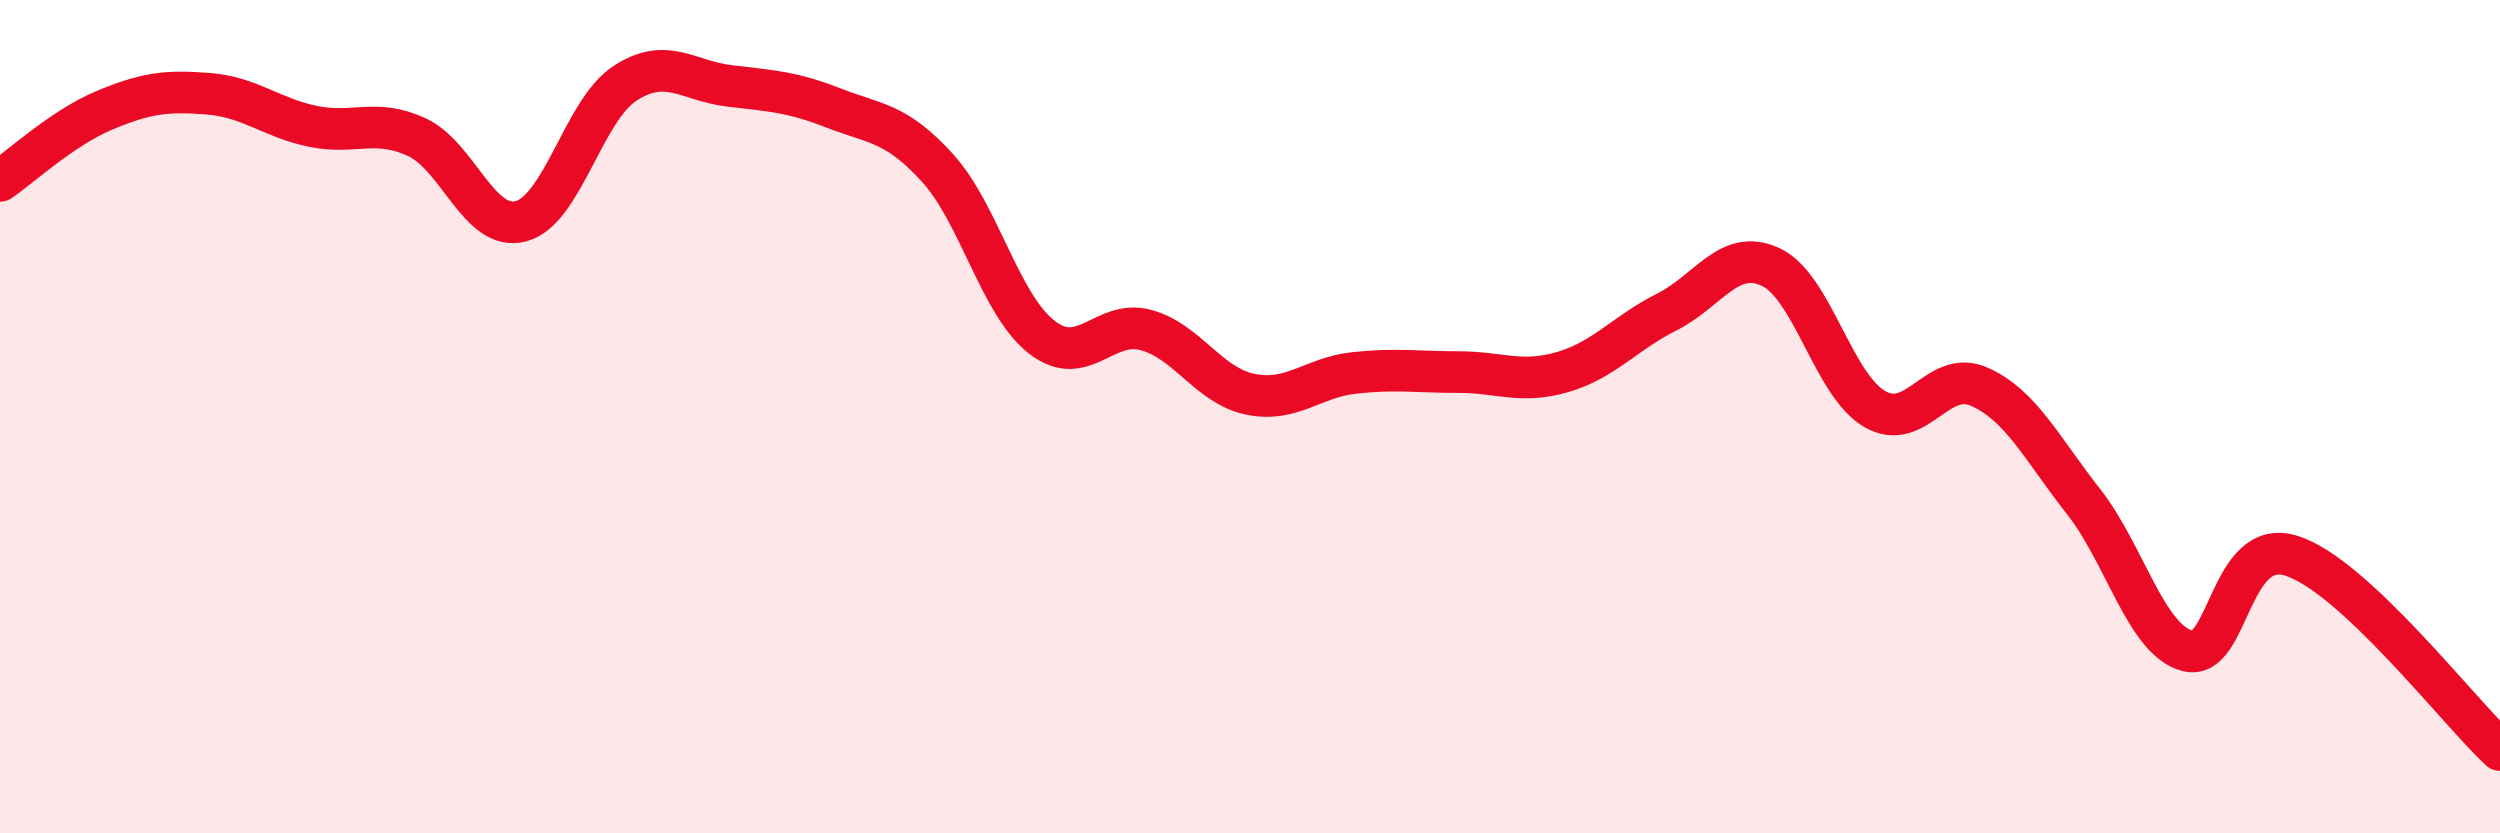
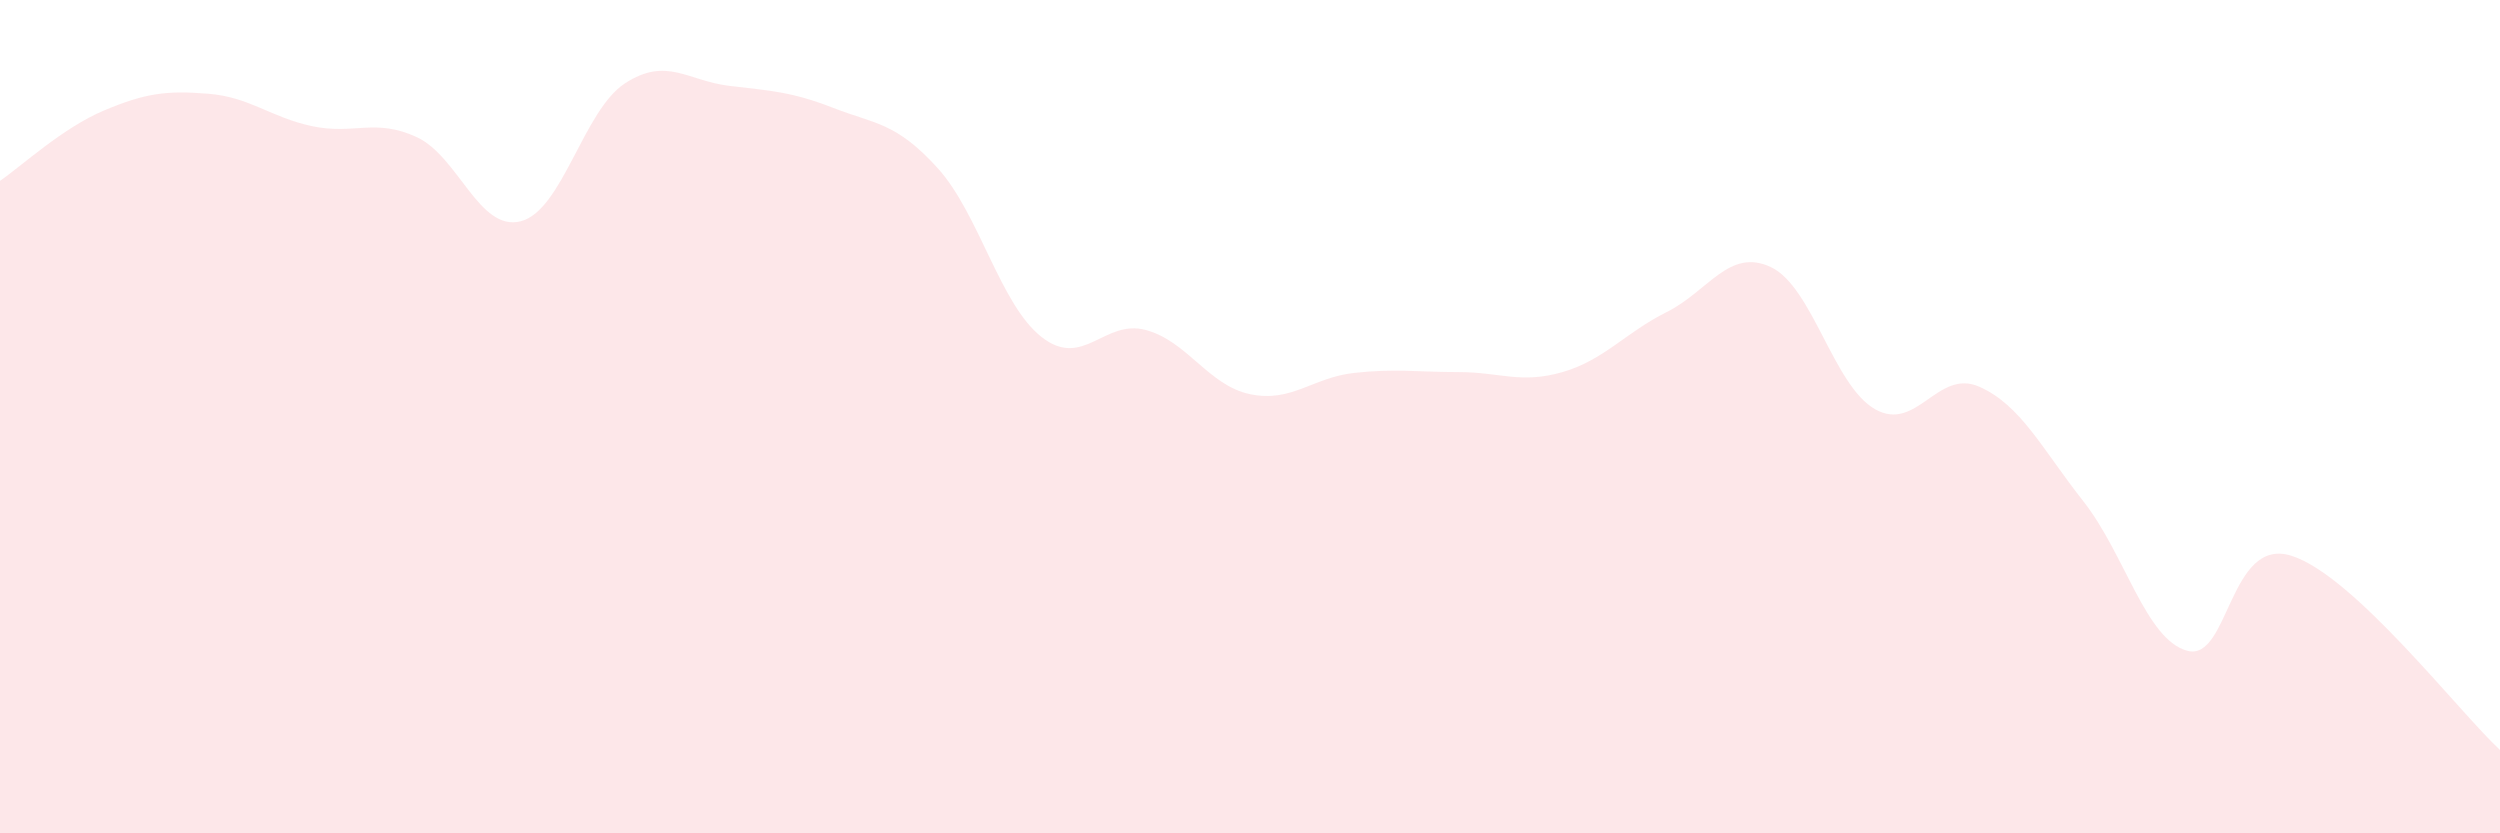
<svg xmlns="http://www.w3.org/2000/svg" width="60" height="20" viewBox="0 0 60 20">
  <path d="M 0,4.34 C 0.5,4 1.5,3.07 2.5,2.65 C 3.5,2.23 4,2.17 5,2.25 C 6,2.33 6.5,2.82 7.5,3.03 C 8.5,3.24 9,2.83 10,3.29 C 11,3.75 11.5,5.57 12.5,5.31 C 13.5,5.05 14,2.65 15,2 C 16,1.35 16.5,1.94 17.5,2.06 C 18.5,2.18 19,2.2 20,2.59 C 21,2.98 21.5,2.93 22.5,4.03 C 23.5,5.13 24,7.31 25,8.09 C 26,8.87 26.5,7.65 27.5,7.92 C 28.5,8.19 29,9.25 30,9.46 C 31,9.67 31.5,9.06 32.5,8.95 C 33.5,8.84 34,8.93 35,8.93 C 36,8.93 36.5,9.22 37.5,8.93 C 38.5,8.64 39,7.99 40,7.49 C 41,6.99 41.5,5.94 42.5,6.41 C 43.5,6.88 44,9.25 45,9.82 C 46,10.39 46.5,8.84 47.5,9.28 C 48.5,9.72 49,10.76 50,12.03 C 51,13.3 51.5,15.36 52.5,15.62 C 53.5,15.88 53.5,12.86 55,13.34 C 56.5,13.82 59,17.07 60,18L60 20L0 20Z" fill="#EB0A25" opacity="0.1" stroke-linecap="round" stroke-linejoin="round" />
-   <path d="M 0,4.34 C 0.5,4 1.5,3.07 2.5,2.65 C 3.5,2.23 4,2.17 5,2.25 C 6,2.33 6.5,2.82 7.5,3.03 C 8.5,3.24 9,2.83 10,3.29 C 11,3.75 11.5,5.57 12.5,5.31 C 13.5,5.05 14,2.65 15,2 C 16,1.35 16.5,1.94 17.5,2.06 C 18.5,2.18 19,2.2 20,2.59 C 21,2.98 21.5,2.93 22.5,4.03 C 23.5,5.13 24,7.31 25,8.09 C 26,8.87 26.5,7.65 27.5,7.92 C 28.5,8.19 29,9.25 30,9.46 C 31,9.67 31.5,9.06 32.5,8.95 C 33.5,8.84 34,8.93 35,8.93 C 36,8.93 36.5,9.22 37.5,8.93 C 38.5,8.64 39,7.99 40,7.49 C 41,6.99 41.5,5.94 42.5,6.41 C 43.5,6.88 44,9.25 45,9.82 C 46,10.39 46.5,8.84 47.5,9.28 C 48.5,9.72 49,10.76 50,12.03 C 51,13.3 51.5,15.36 52.5,15.62 C 53.5,15.88 53.5,12.86 55,13.34 C 56.5,13.82 59,17.07 60,18" stroke="#EB0A25" stroke-width="1" fill="none" stroke-linecap="round" stroke-linejoin="round" />
</svg>